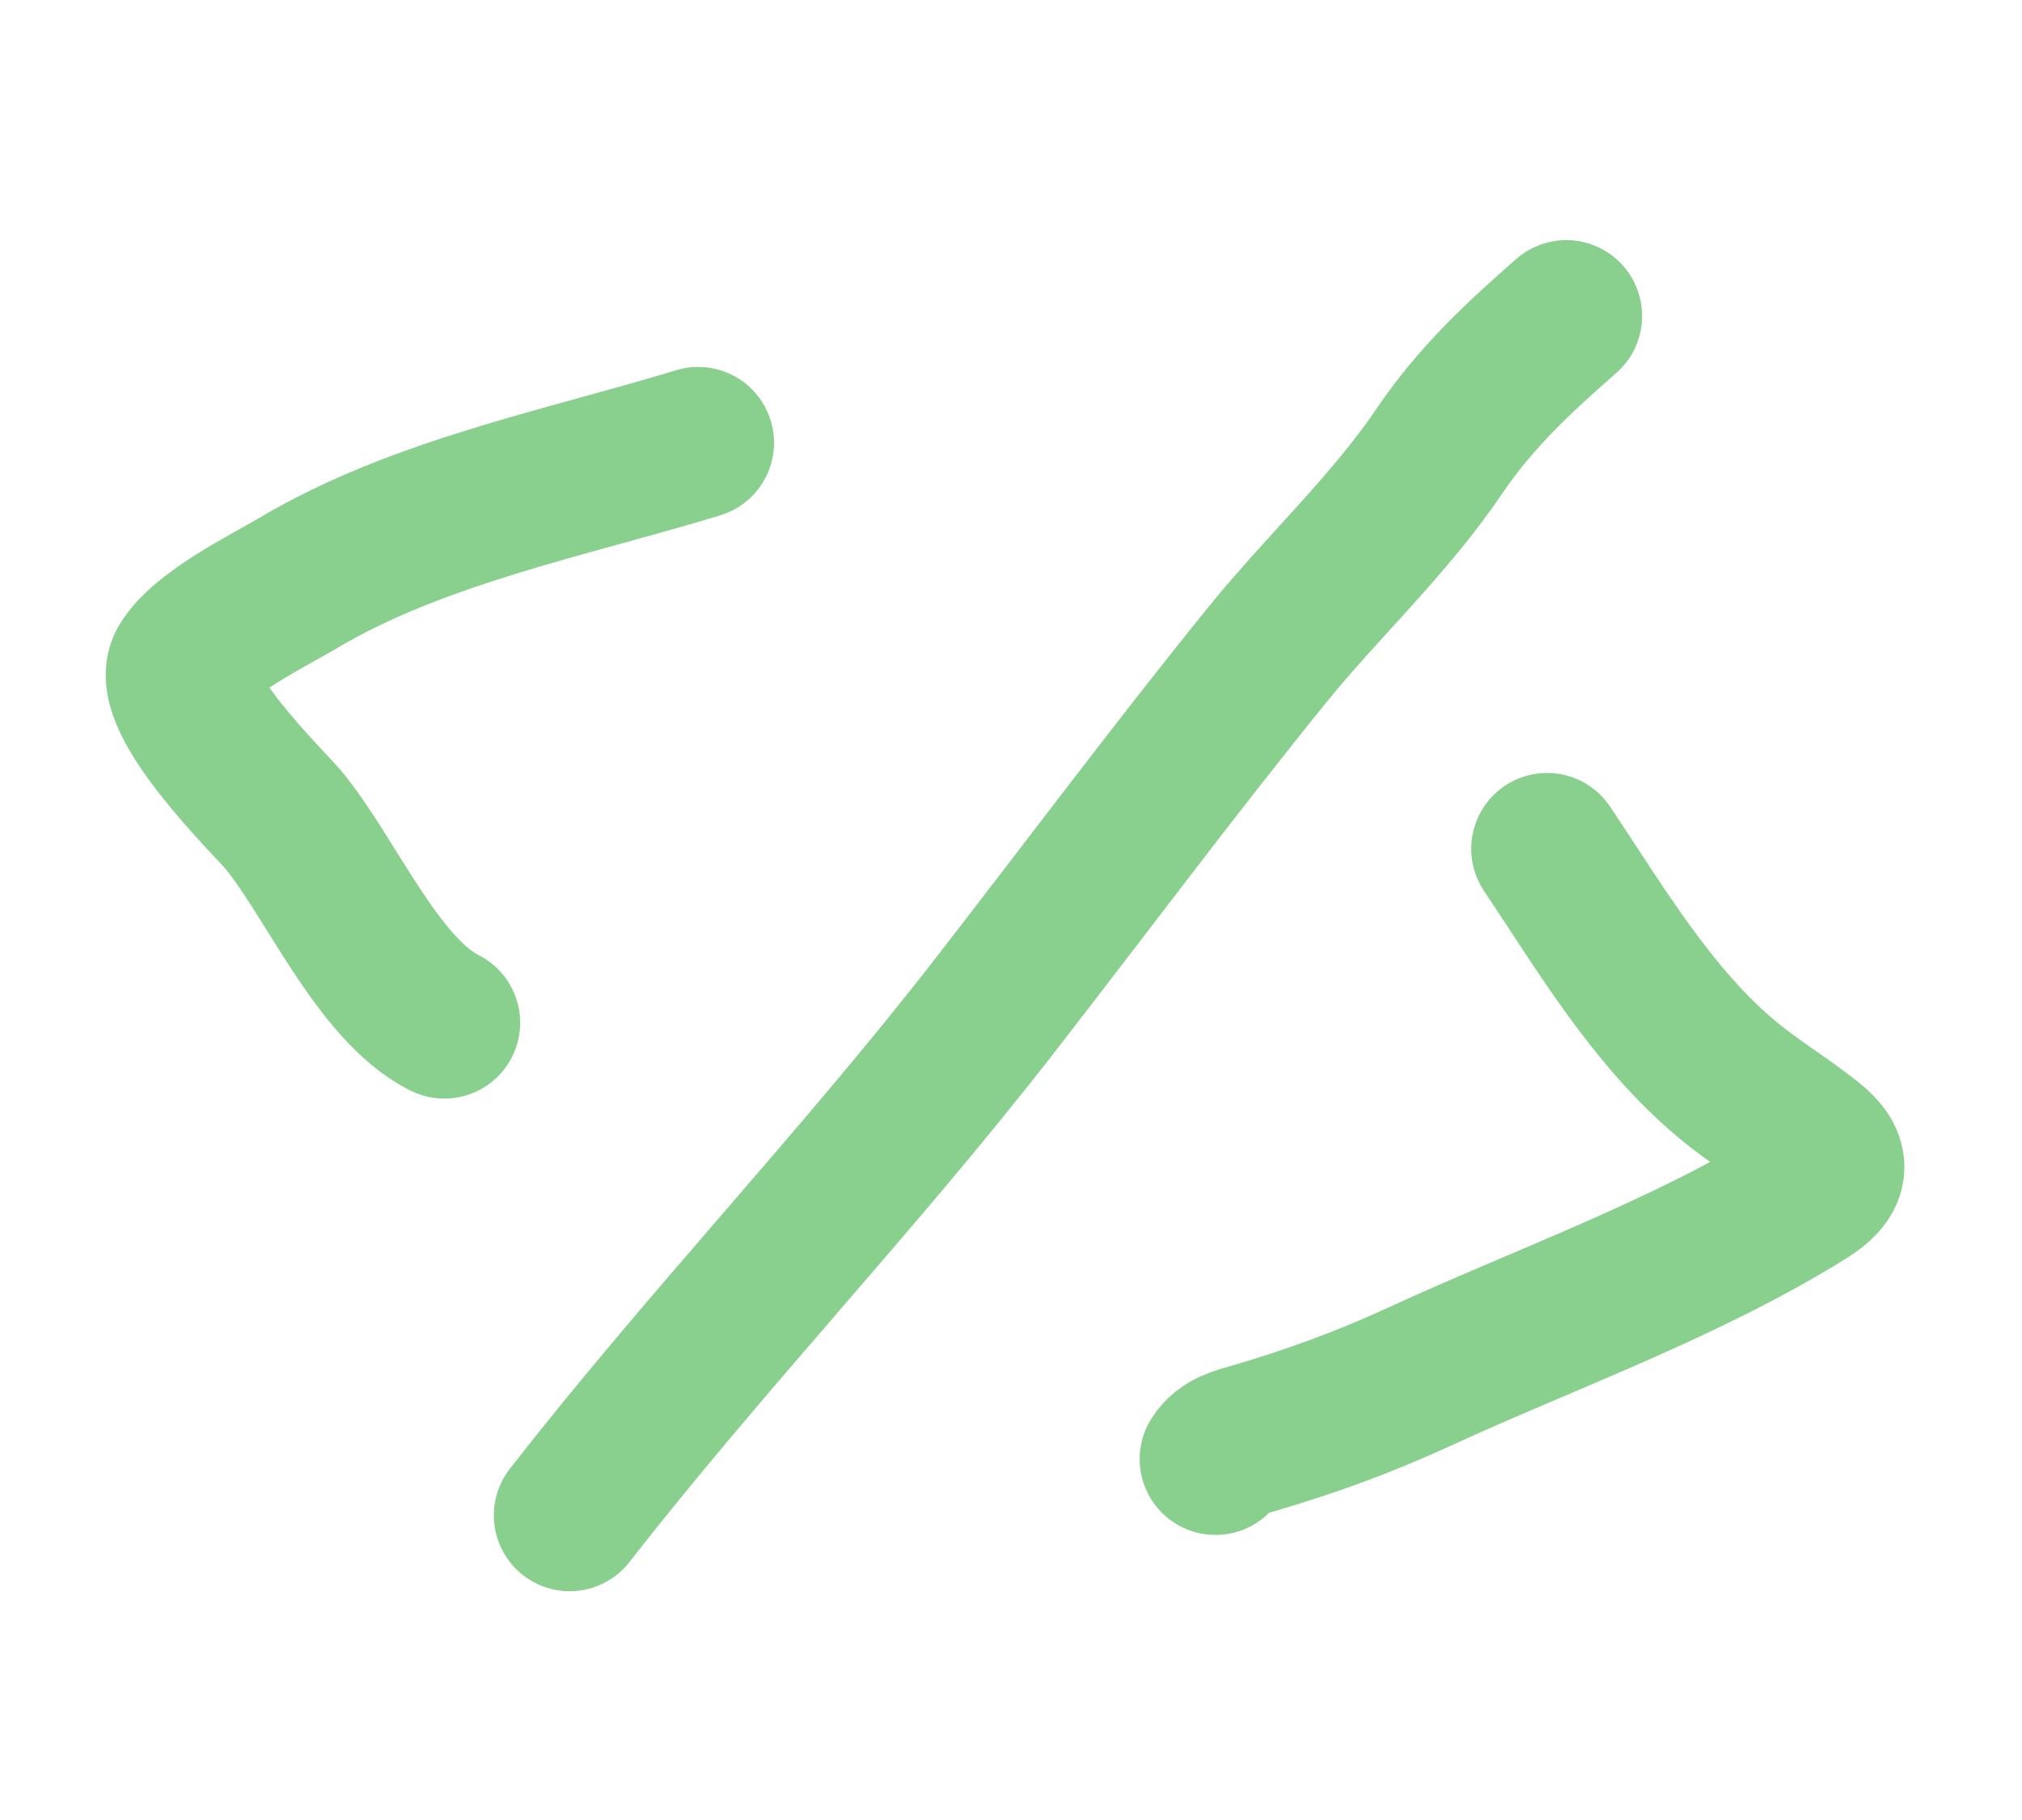
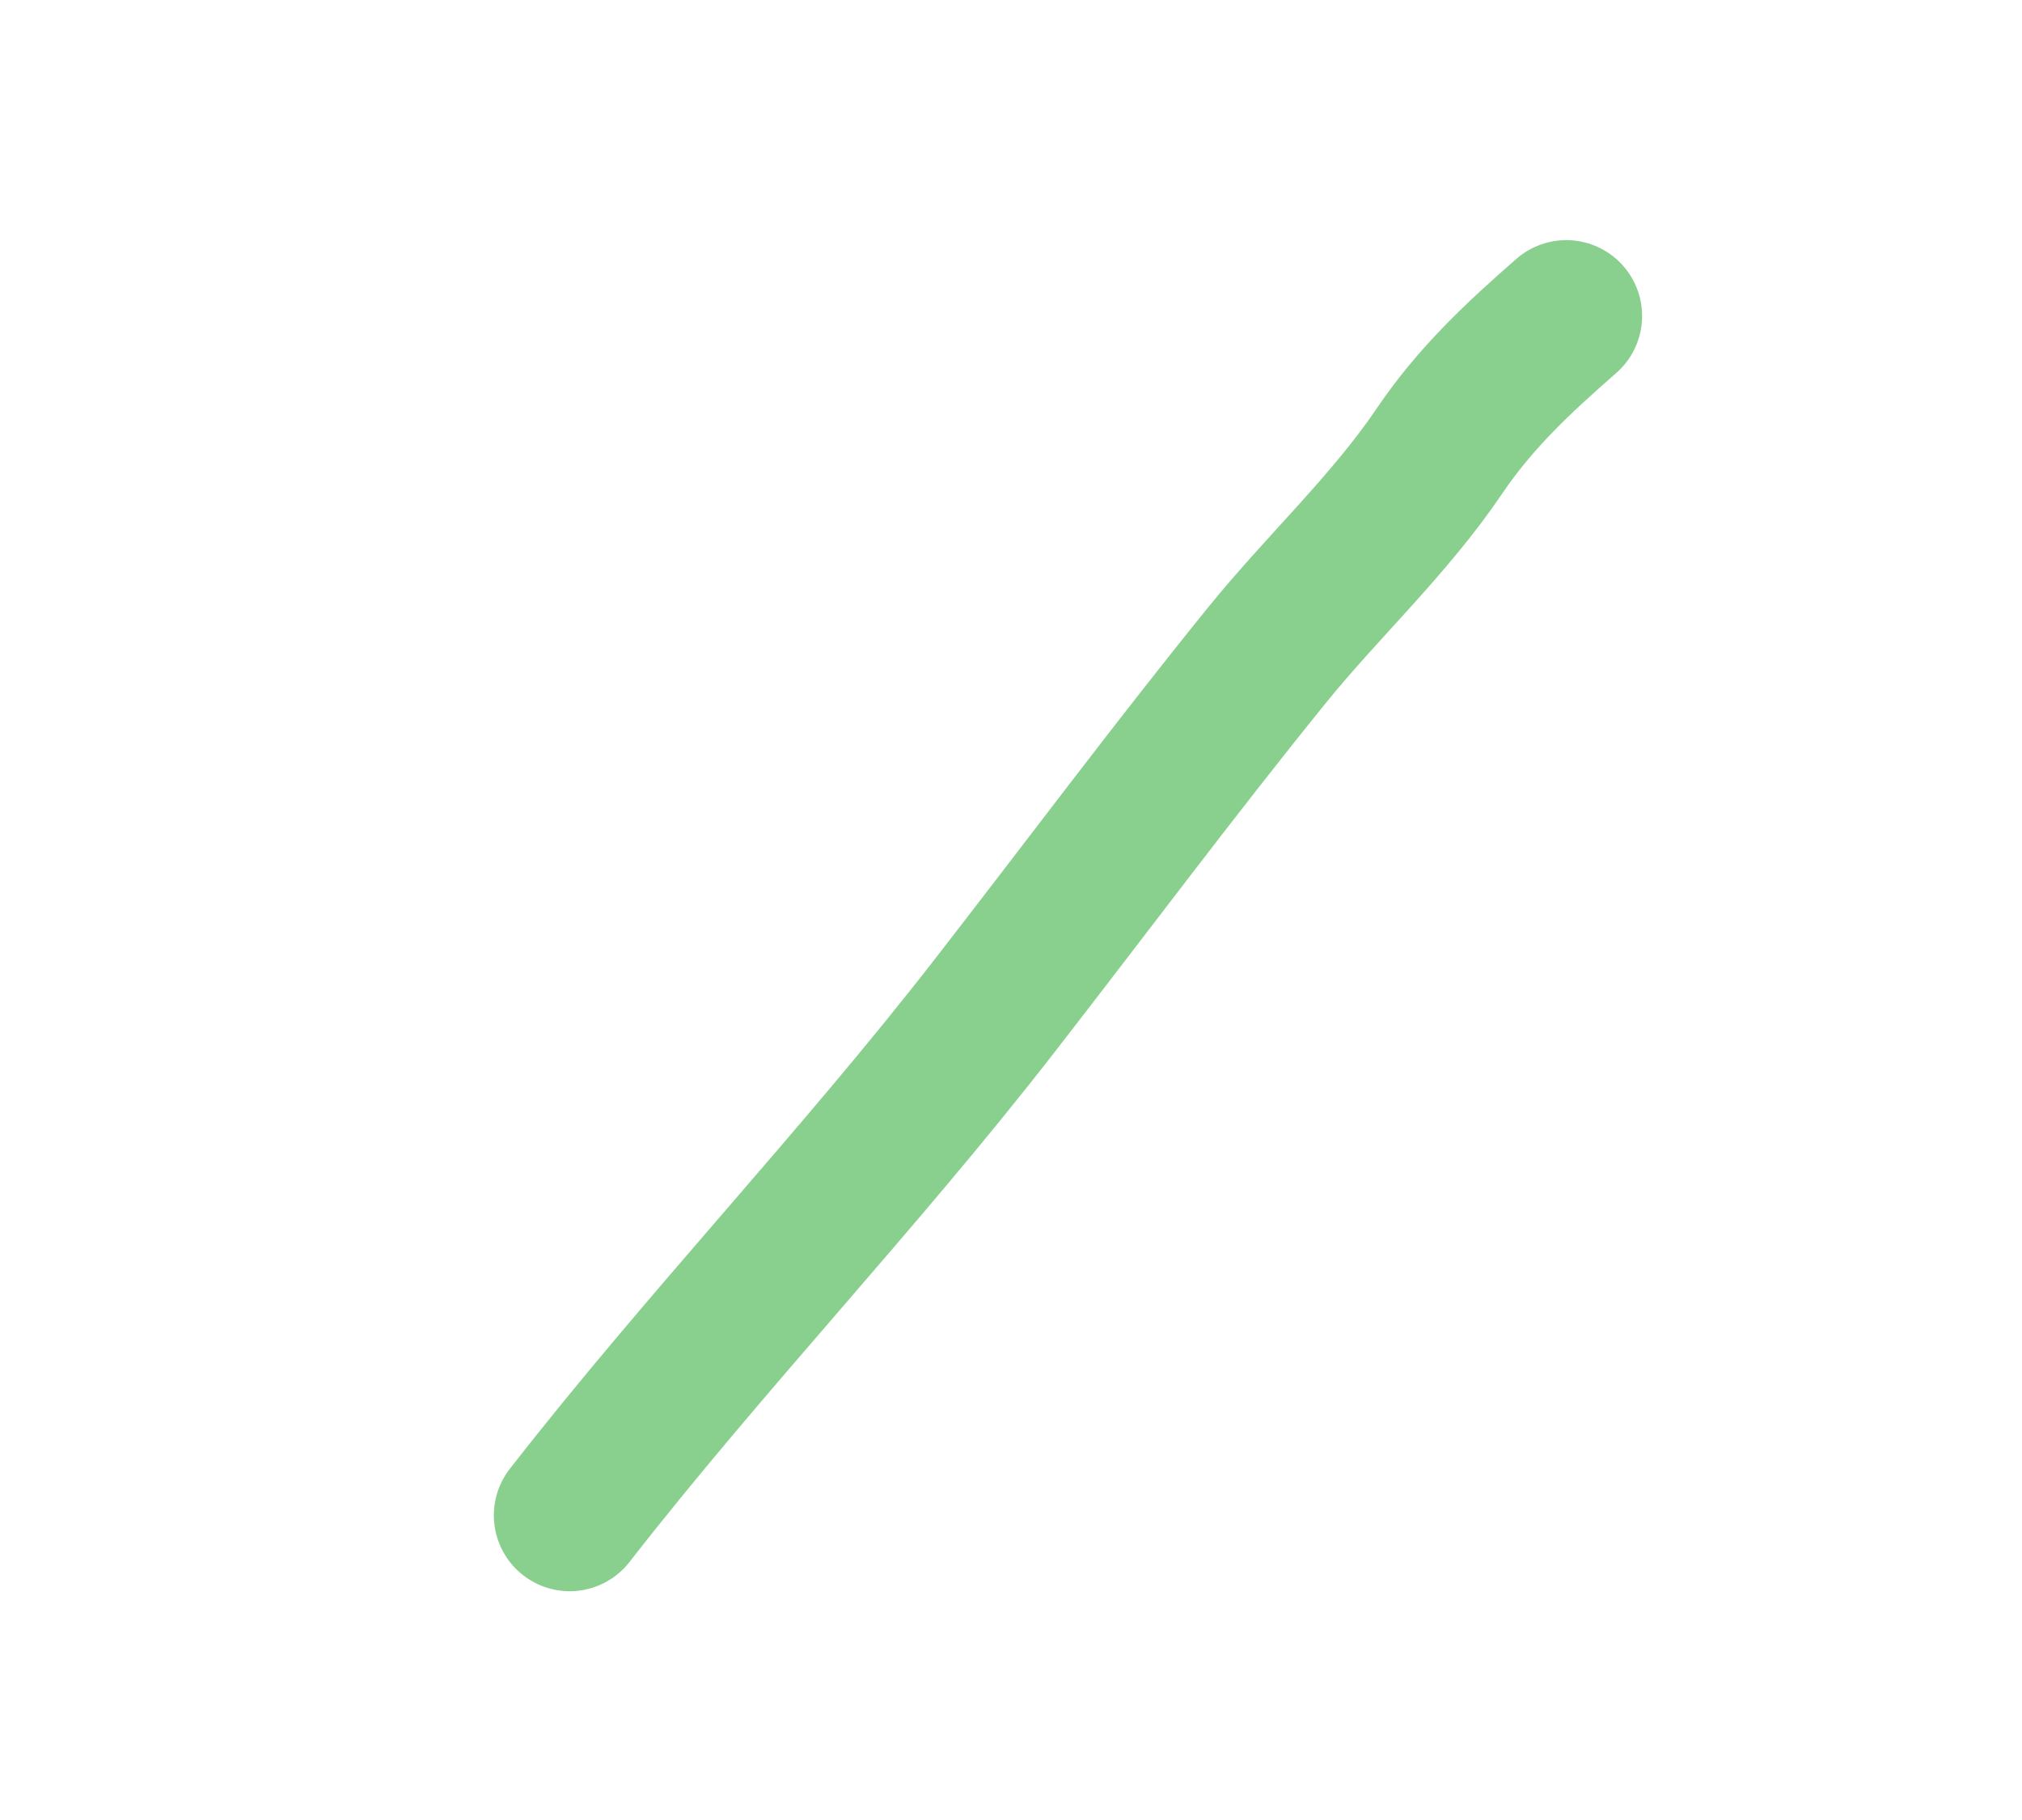
<svg xmlns="http://www.w3.org/2000/svg" width="80" height="72" viewBox="0 0 80 72" fill="none">
  <g opacity="0.6">
-     <path d="M27.624 17.516C22.436 19.102 16.553 20.235 11.769 23.08C10.602 23.774 8.048 25.011 7.291 26.267C6.45 27.663 10.725 31.852 11.18 32.396C13.051 34.63 14.939 39.142 17.58 40.46" stroke="#3BB143" stroke-width="6" stroke-linecap="round" />
    <path d="M22.539 59.949C27.916 53.049 33.944 46.748 39.315 39.835C42.918 35.199 46.435 30.477 50.128 25.919C52.344 23.184 54.967 20.776 56.949 17.846C58.379 15.732 60.083 14.149 61.969 12.5" stroke="#3BB143" stroke-width="6" stroke-linecap="round" />
-     <path d="M61.209 33.578C63.348 36.775 65.347 40.188 68.282 42.662C69.362 43.573 70.565 44.285 71.665 45.162C72.669 45.963 72.538 46.569 71.44 47.251C66.649 50.222 61.215 52.134 56.14 54.471C53.987 55.462 51.833 56.248 49.577 56.905C49.012 57.069 48.421 57.198 48.091 57.723" stroke="#3BB143" stroke-width="6" stroke-linecap="round" />
  </g>
</svg>